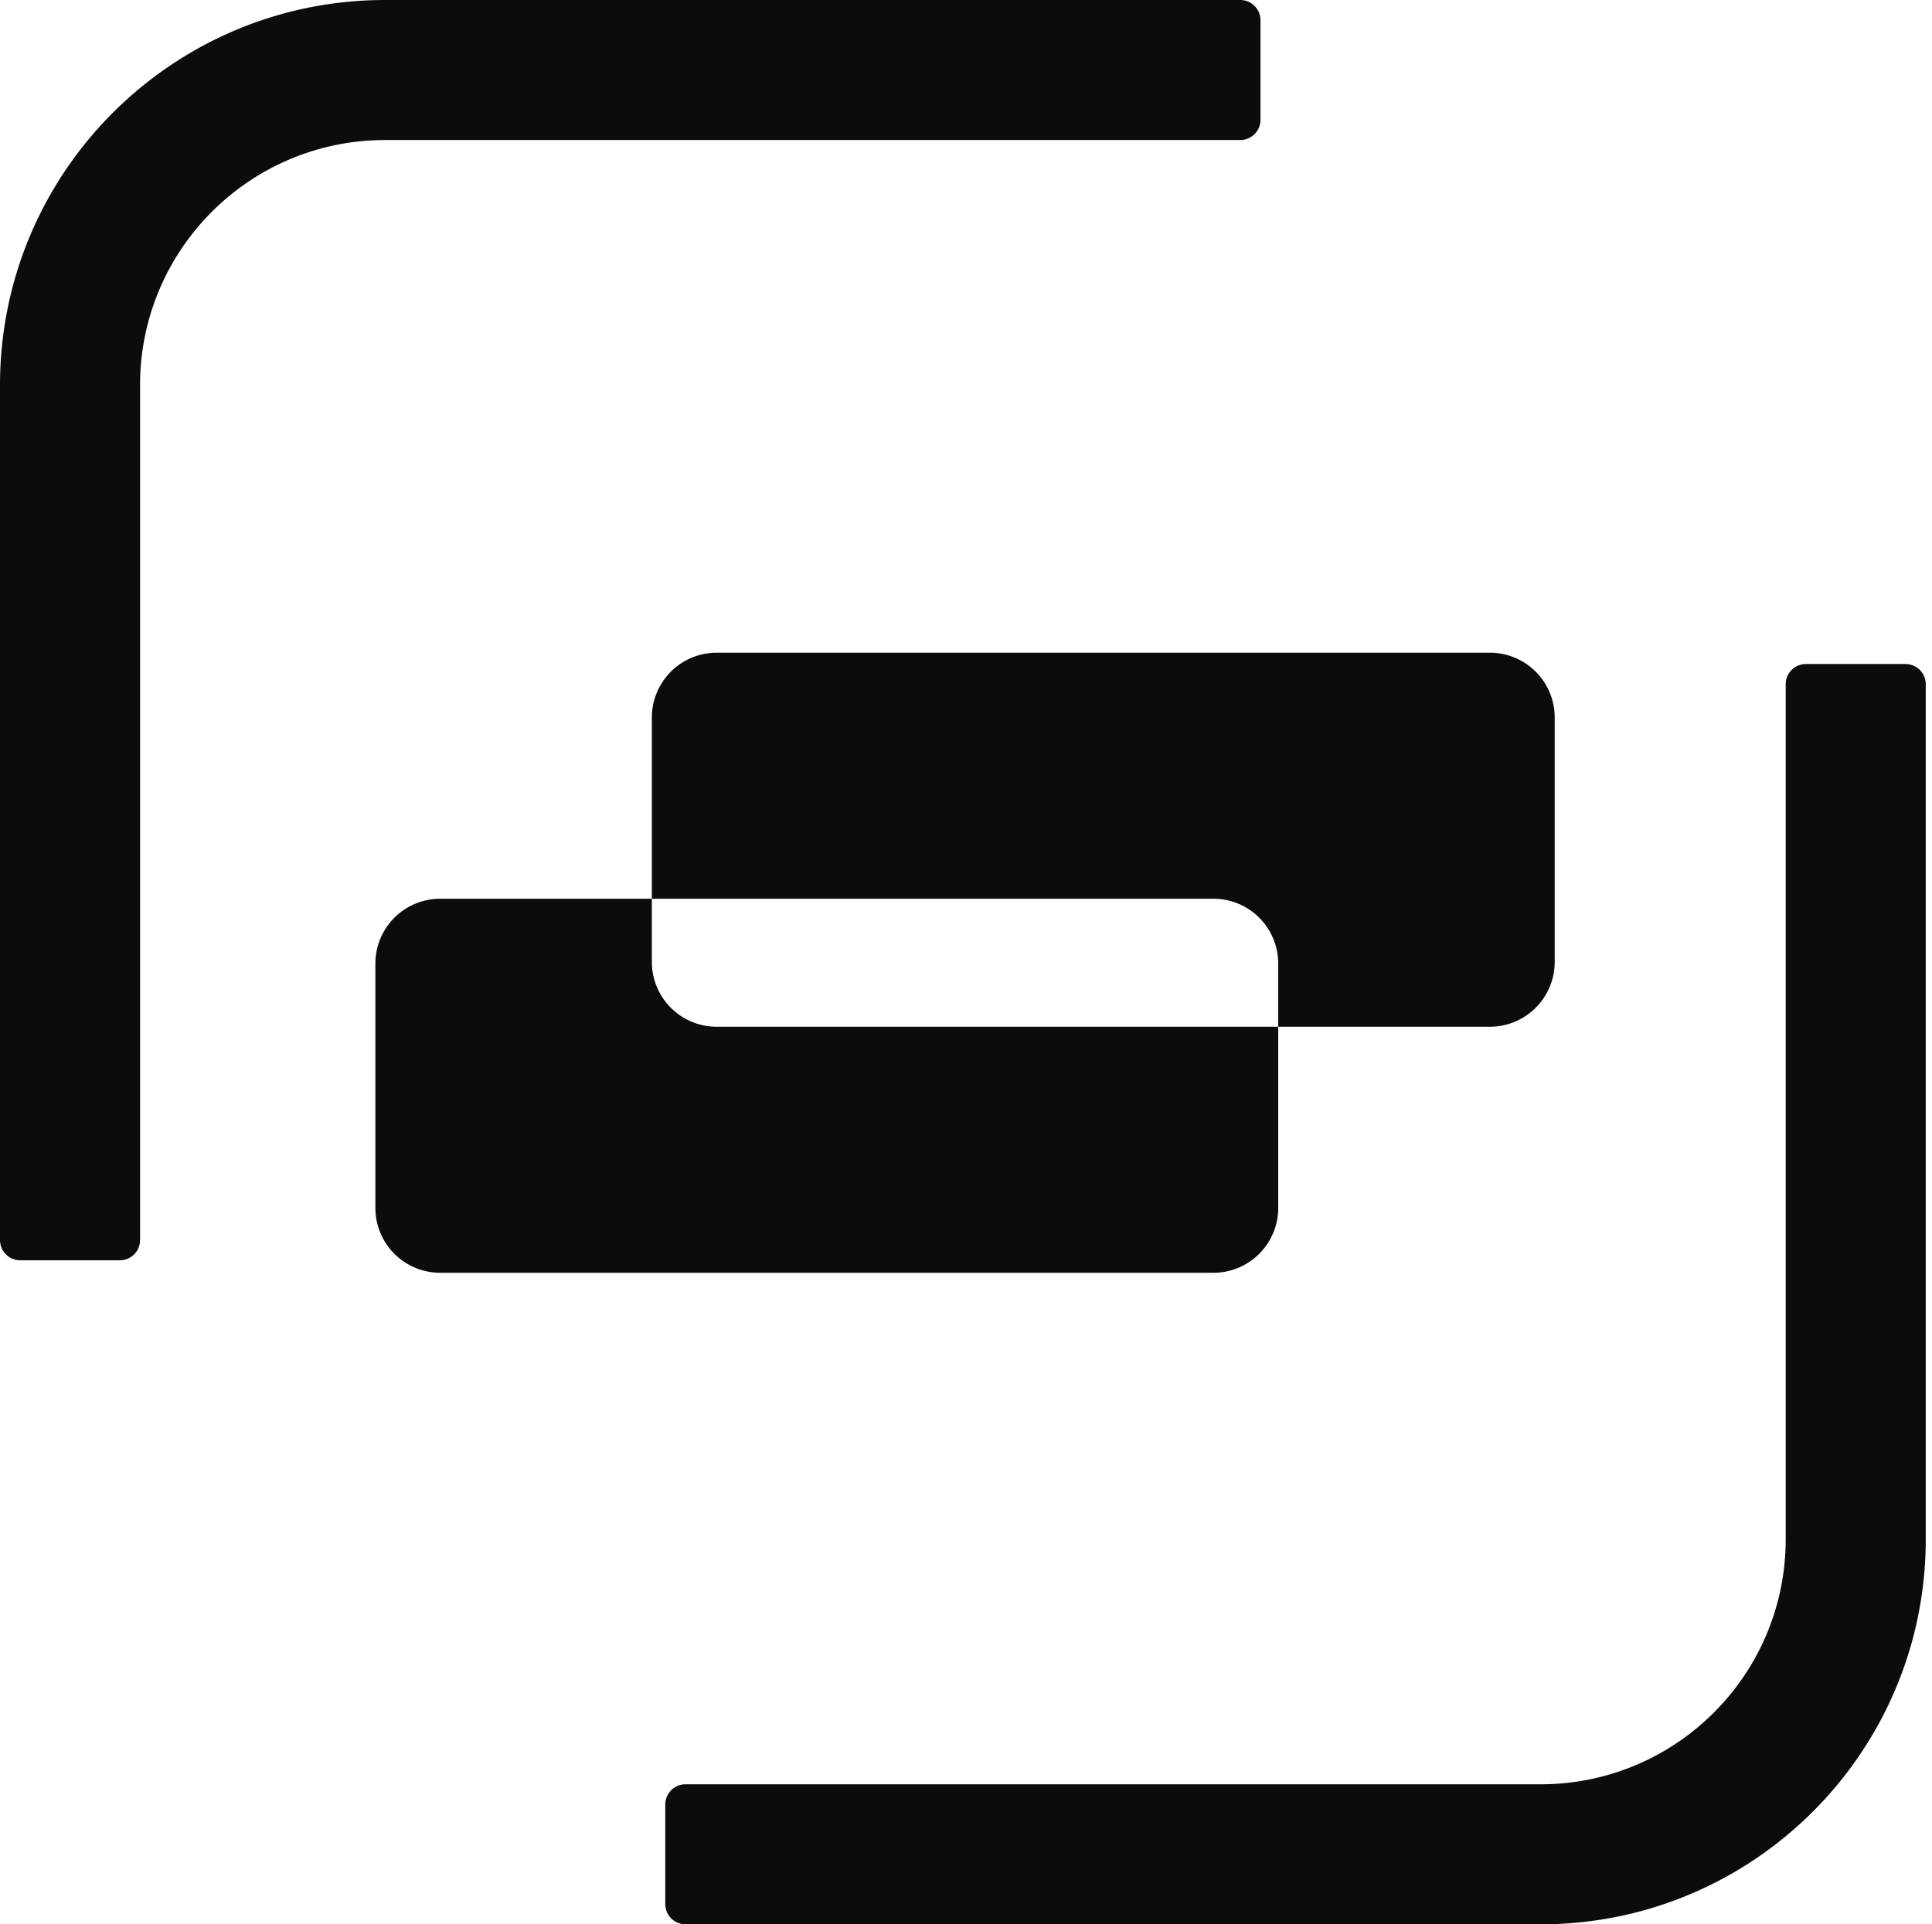
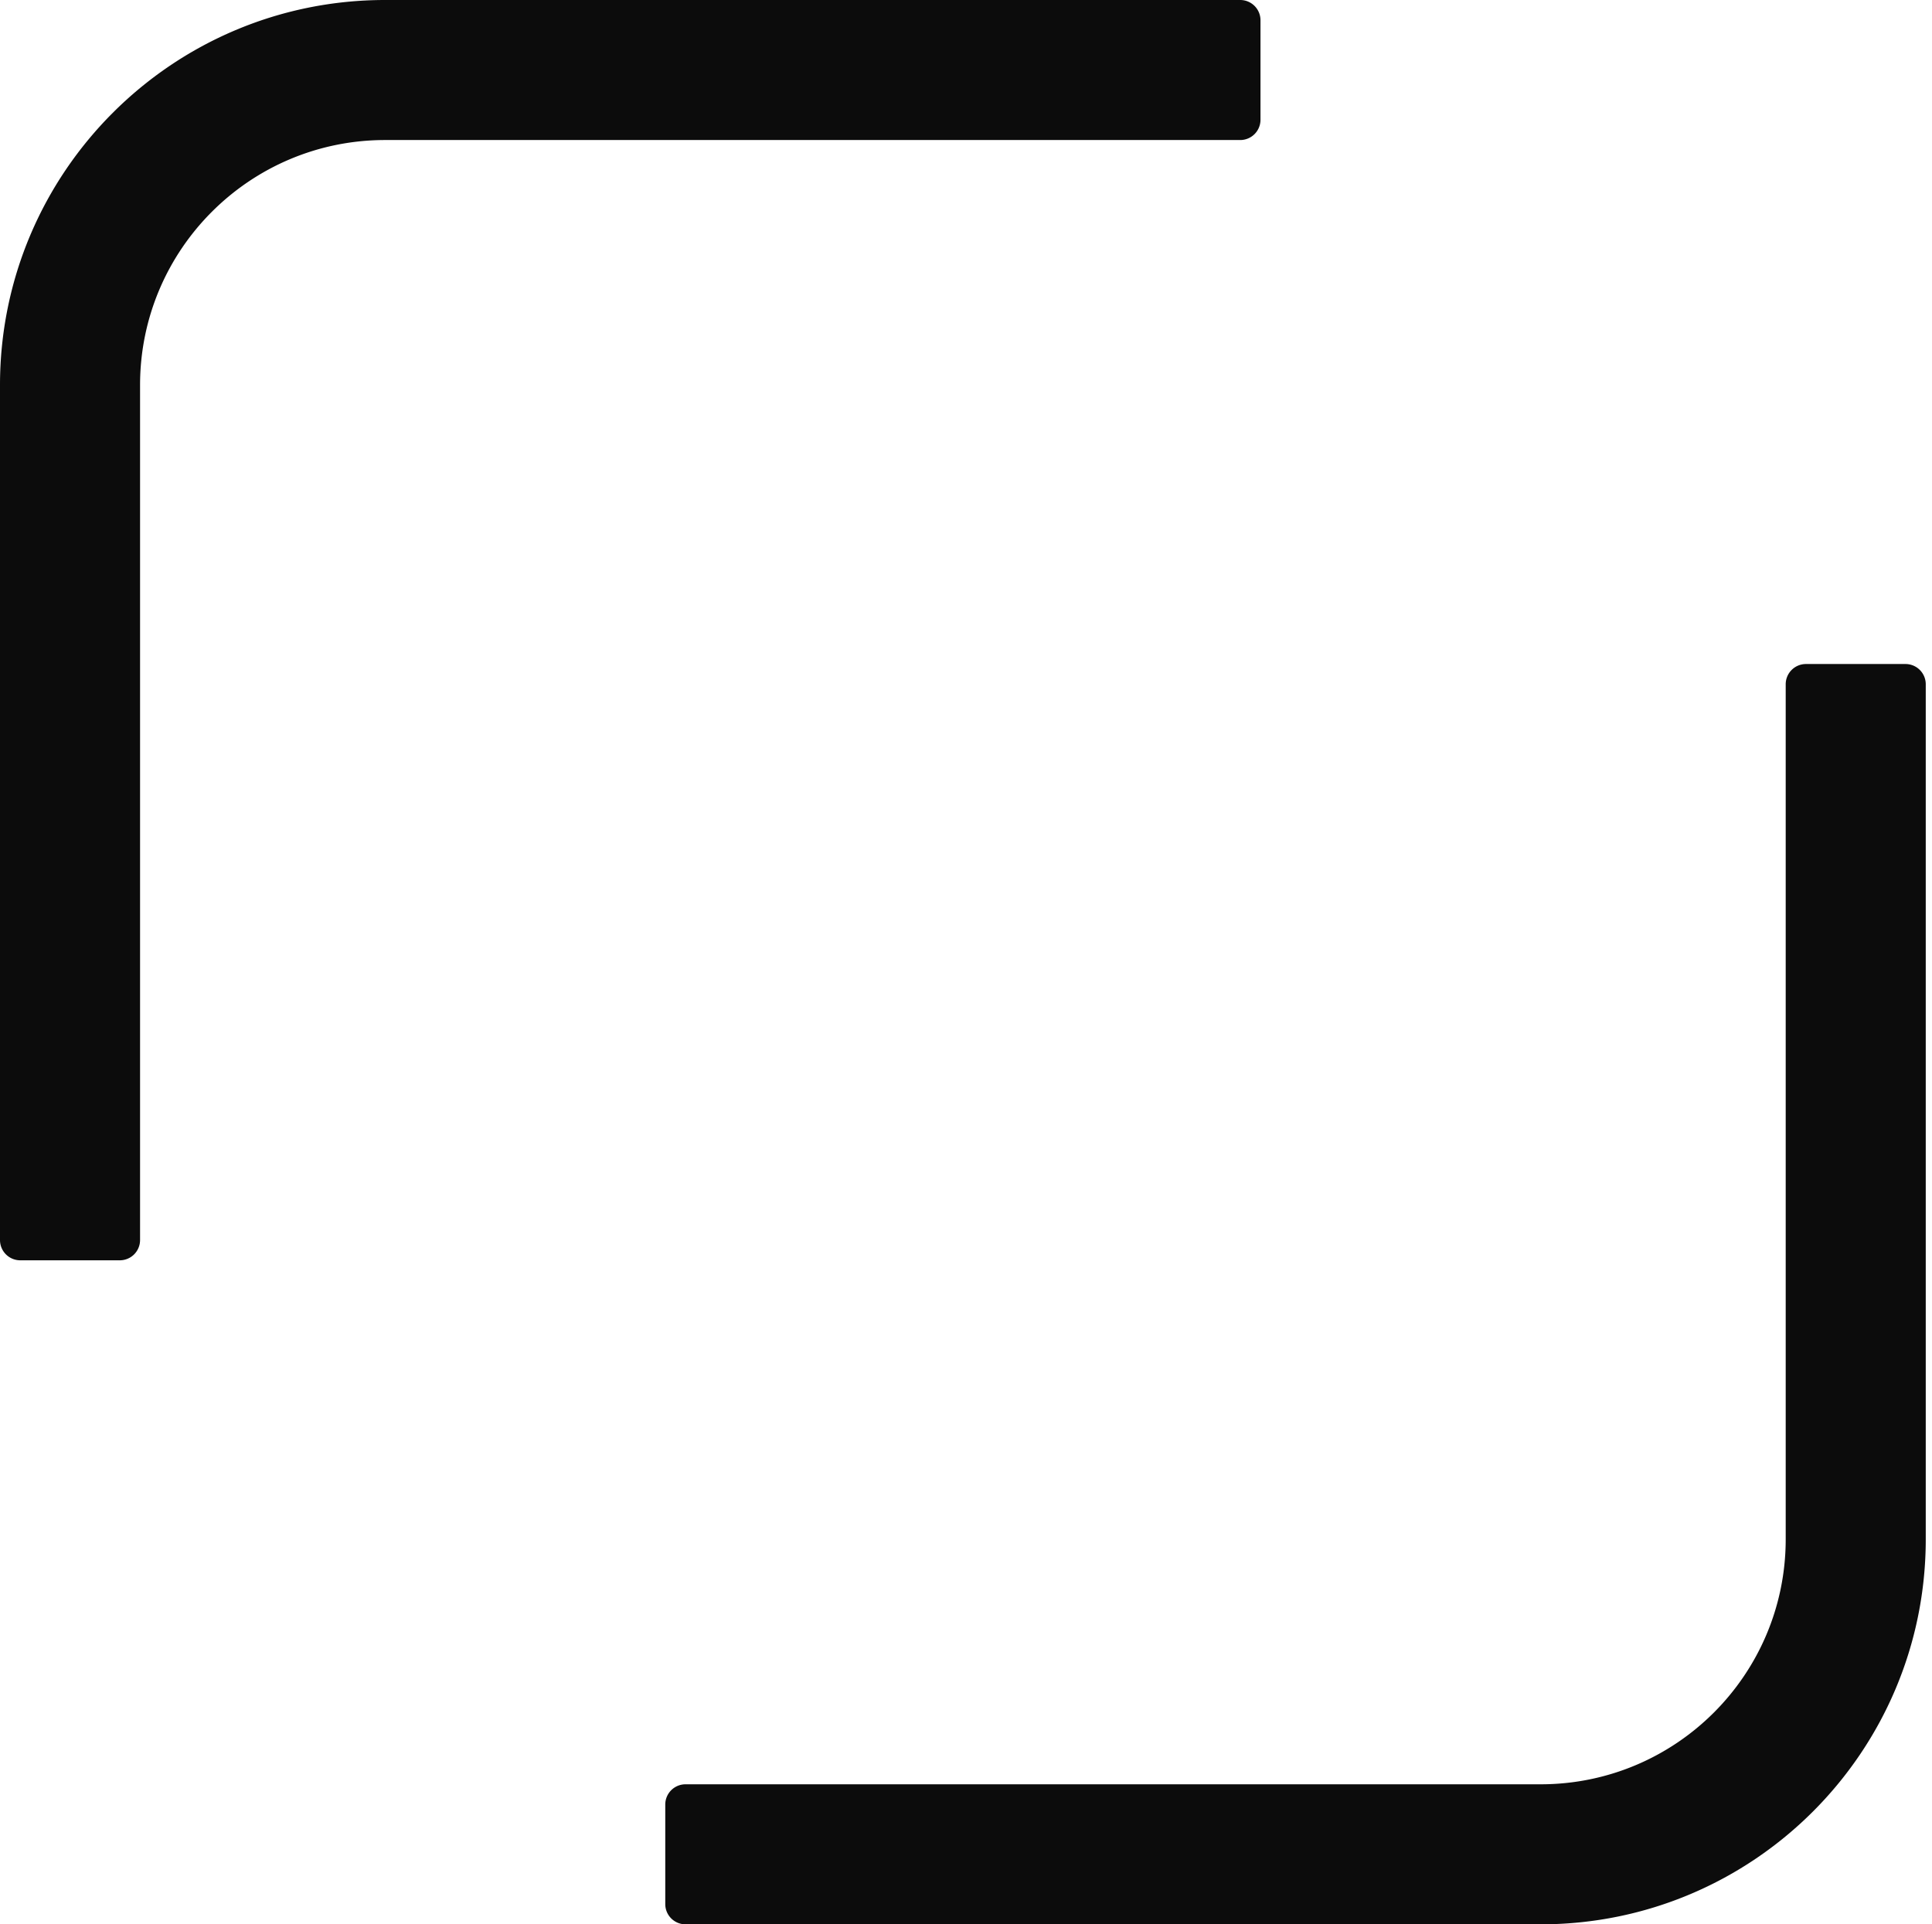
<svg xmlns="http://www.w3.org/2000/svg" fill="none" viewBox="0 0 261 260">
  <path fill="#0C0C0C" fill-rule="evenodd" d="M0 52.031C0 23.295 23.295 0 52.031 0h115.516a2.736 2.736 0 0 1 2.736 2.736v13.448a2.736 2.736 0 0 1-2.736 2.736H52.031c-18.286 0-33.11 14.825-33.11 33.111v115.516a2.736 2.736 0 0 1-2.737 2.736H2.736A2.736 2.736 0 0 1 0 167.547V52.031Zm260.156 155.938c0 28.736-23.295 52.031-52.031 52.031H92.609a2.736 2.736 0 0 1-2.736-2.736v-13.447a2.737 2.737 0 0 1 2.736-2.737h115.516c18.287 0 33.111-14.824 33.111-33.111V92.454a2.736 2.736 0 0 1 2.736-2.737h13.448a2.736 2.736 0 0 1 2.736 2.737v115.515Z" clip-rule="evenodd" />
-   <path fill="#0C0C0C" fill-rule="evenodd" d="M210.03 96.945a8.756 8.756 0 0 0-8.757-8.757H96.819a8.757 8.757 0 0 0-8.757 8.757v24.486H59.468a8.757 8.757 0 0 0-8.757 8.757v33.023a8.757 8.757 0 0 0 8.757 8.757h104.454a8.757 8.757 0 0 0 8.757-8.757v-24.486h28.594a8.757 8.757 0 0 0 8.757-8.757V96.945Zm-37.351 41.78v-8.537a8.756 8.756 0 0 0-8.757-8.757h-75.86v8.537a8.757 8.757 0 0 0 8.757 8.757h75.86Z" clip-rule="evenodd" />
</svg>